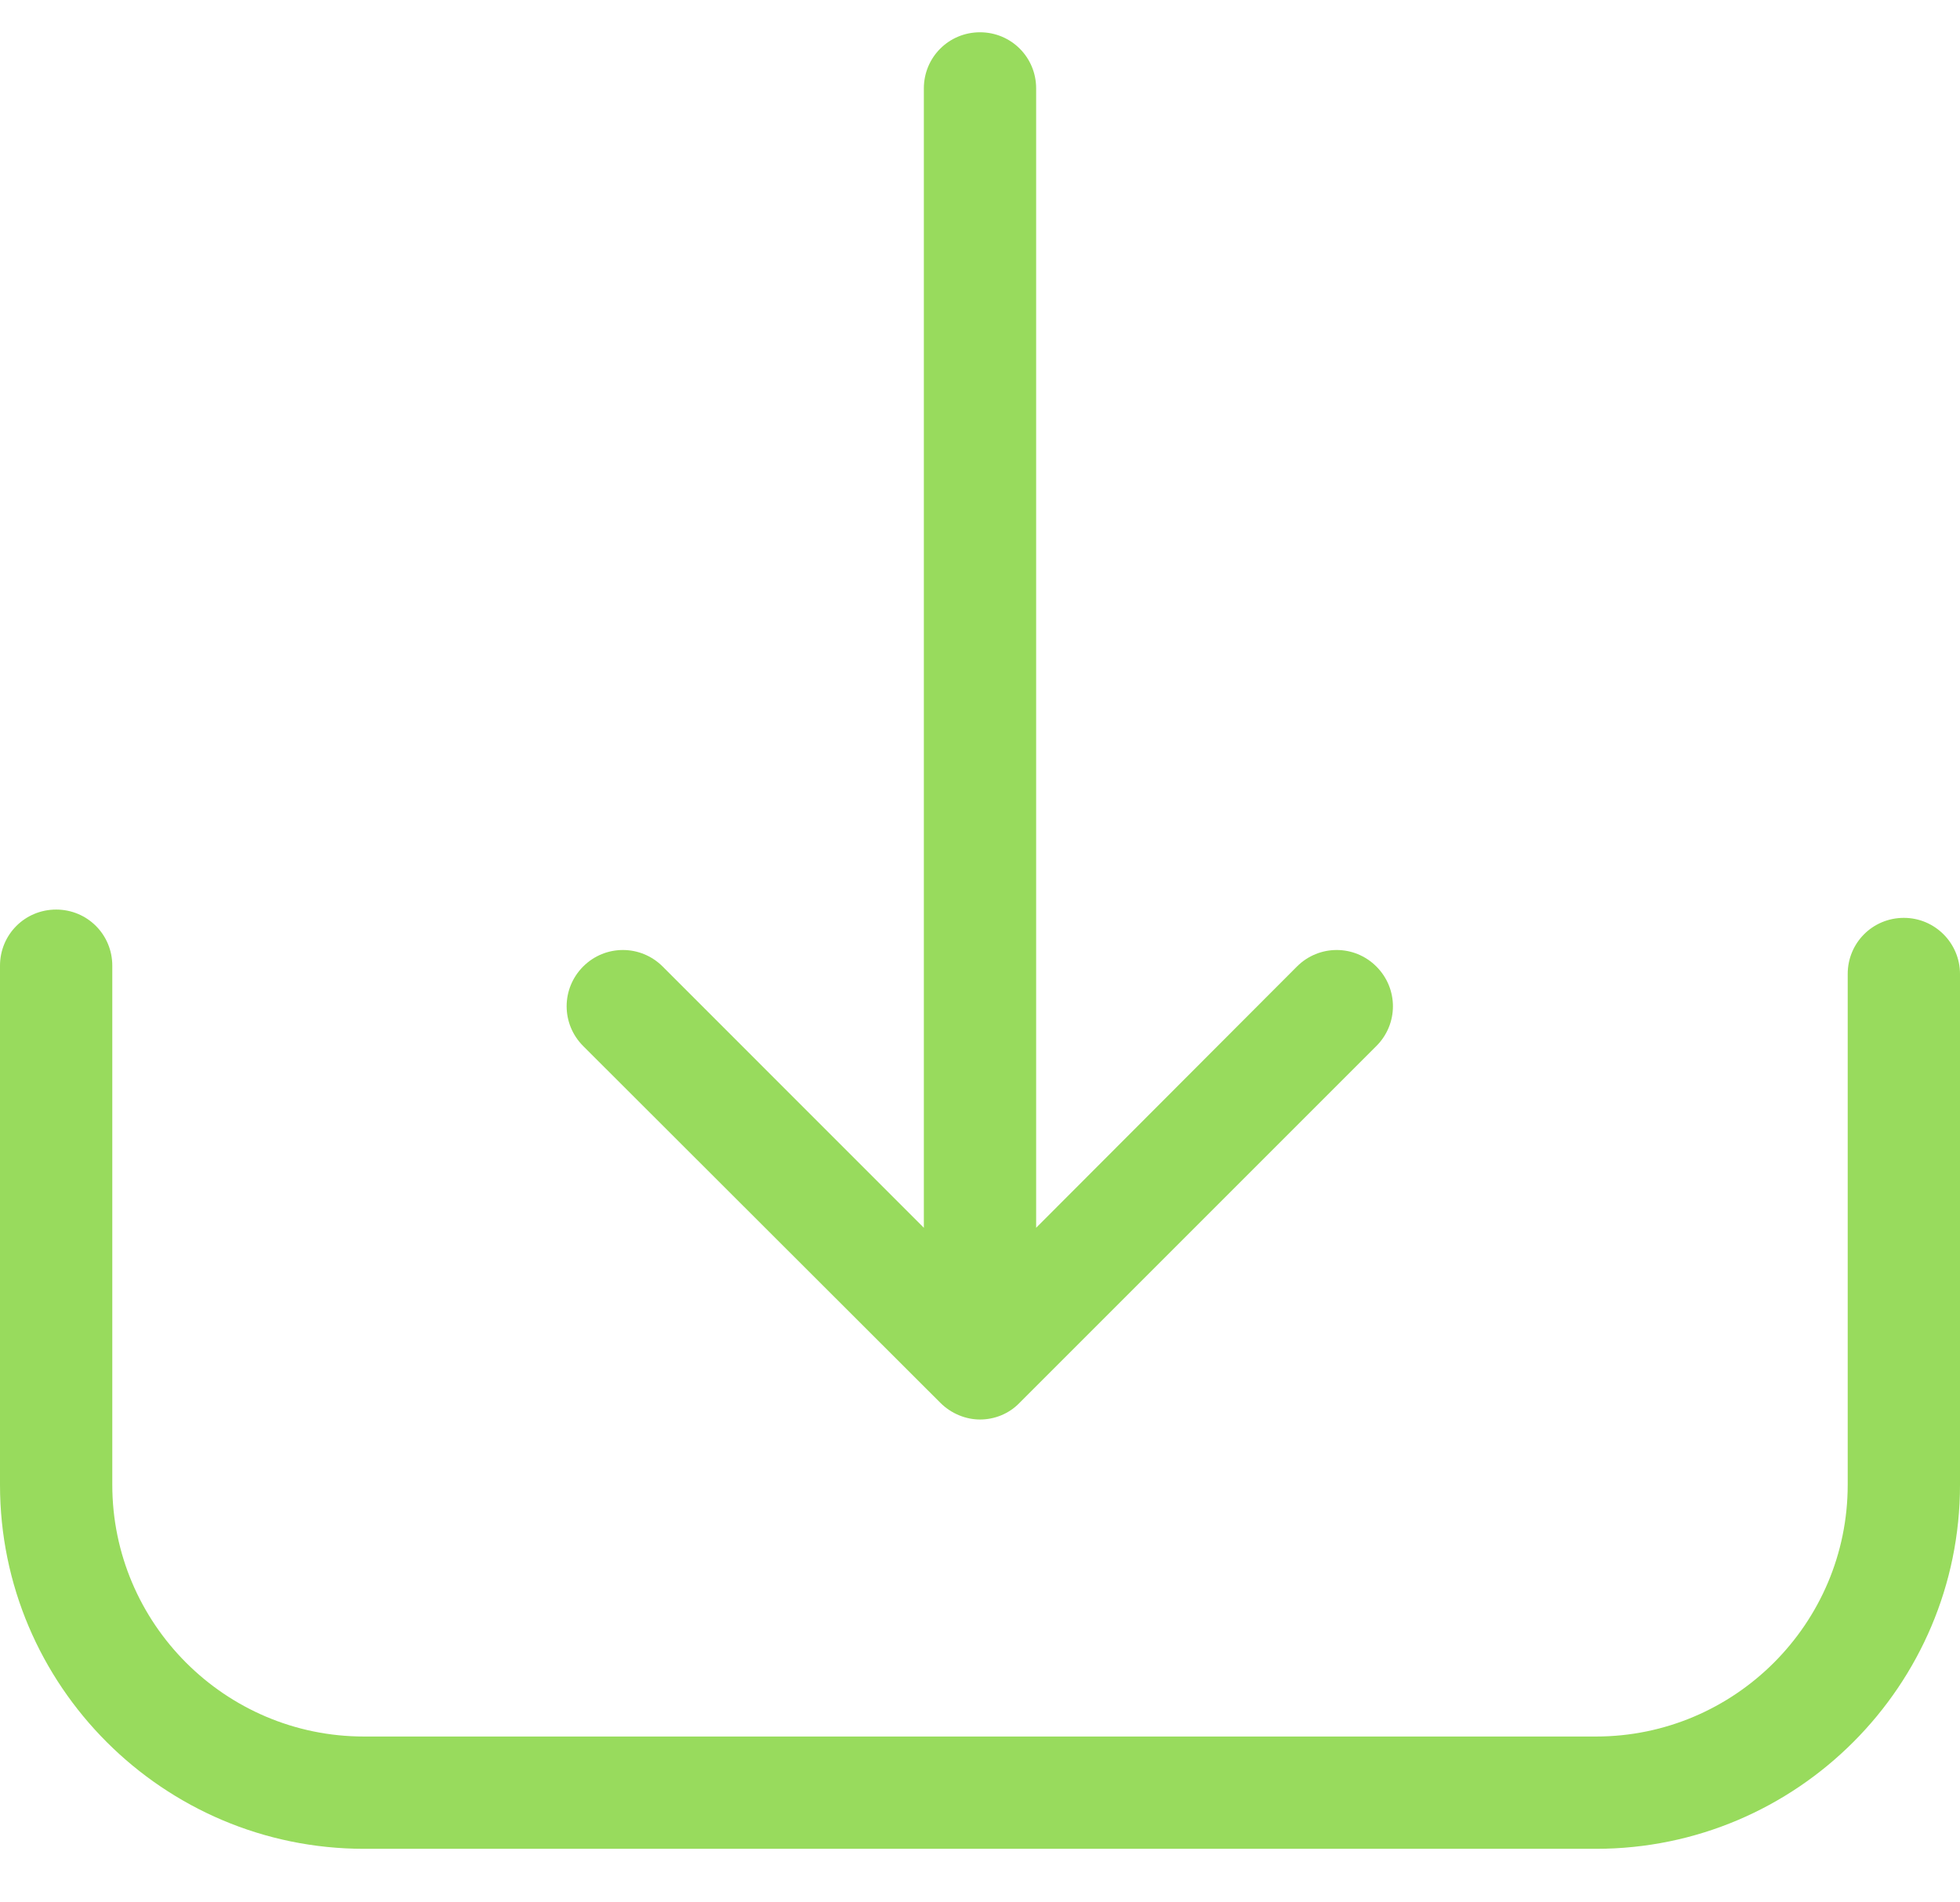
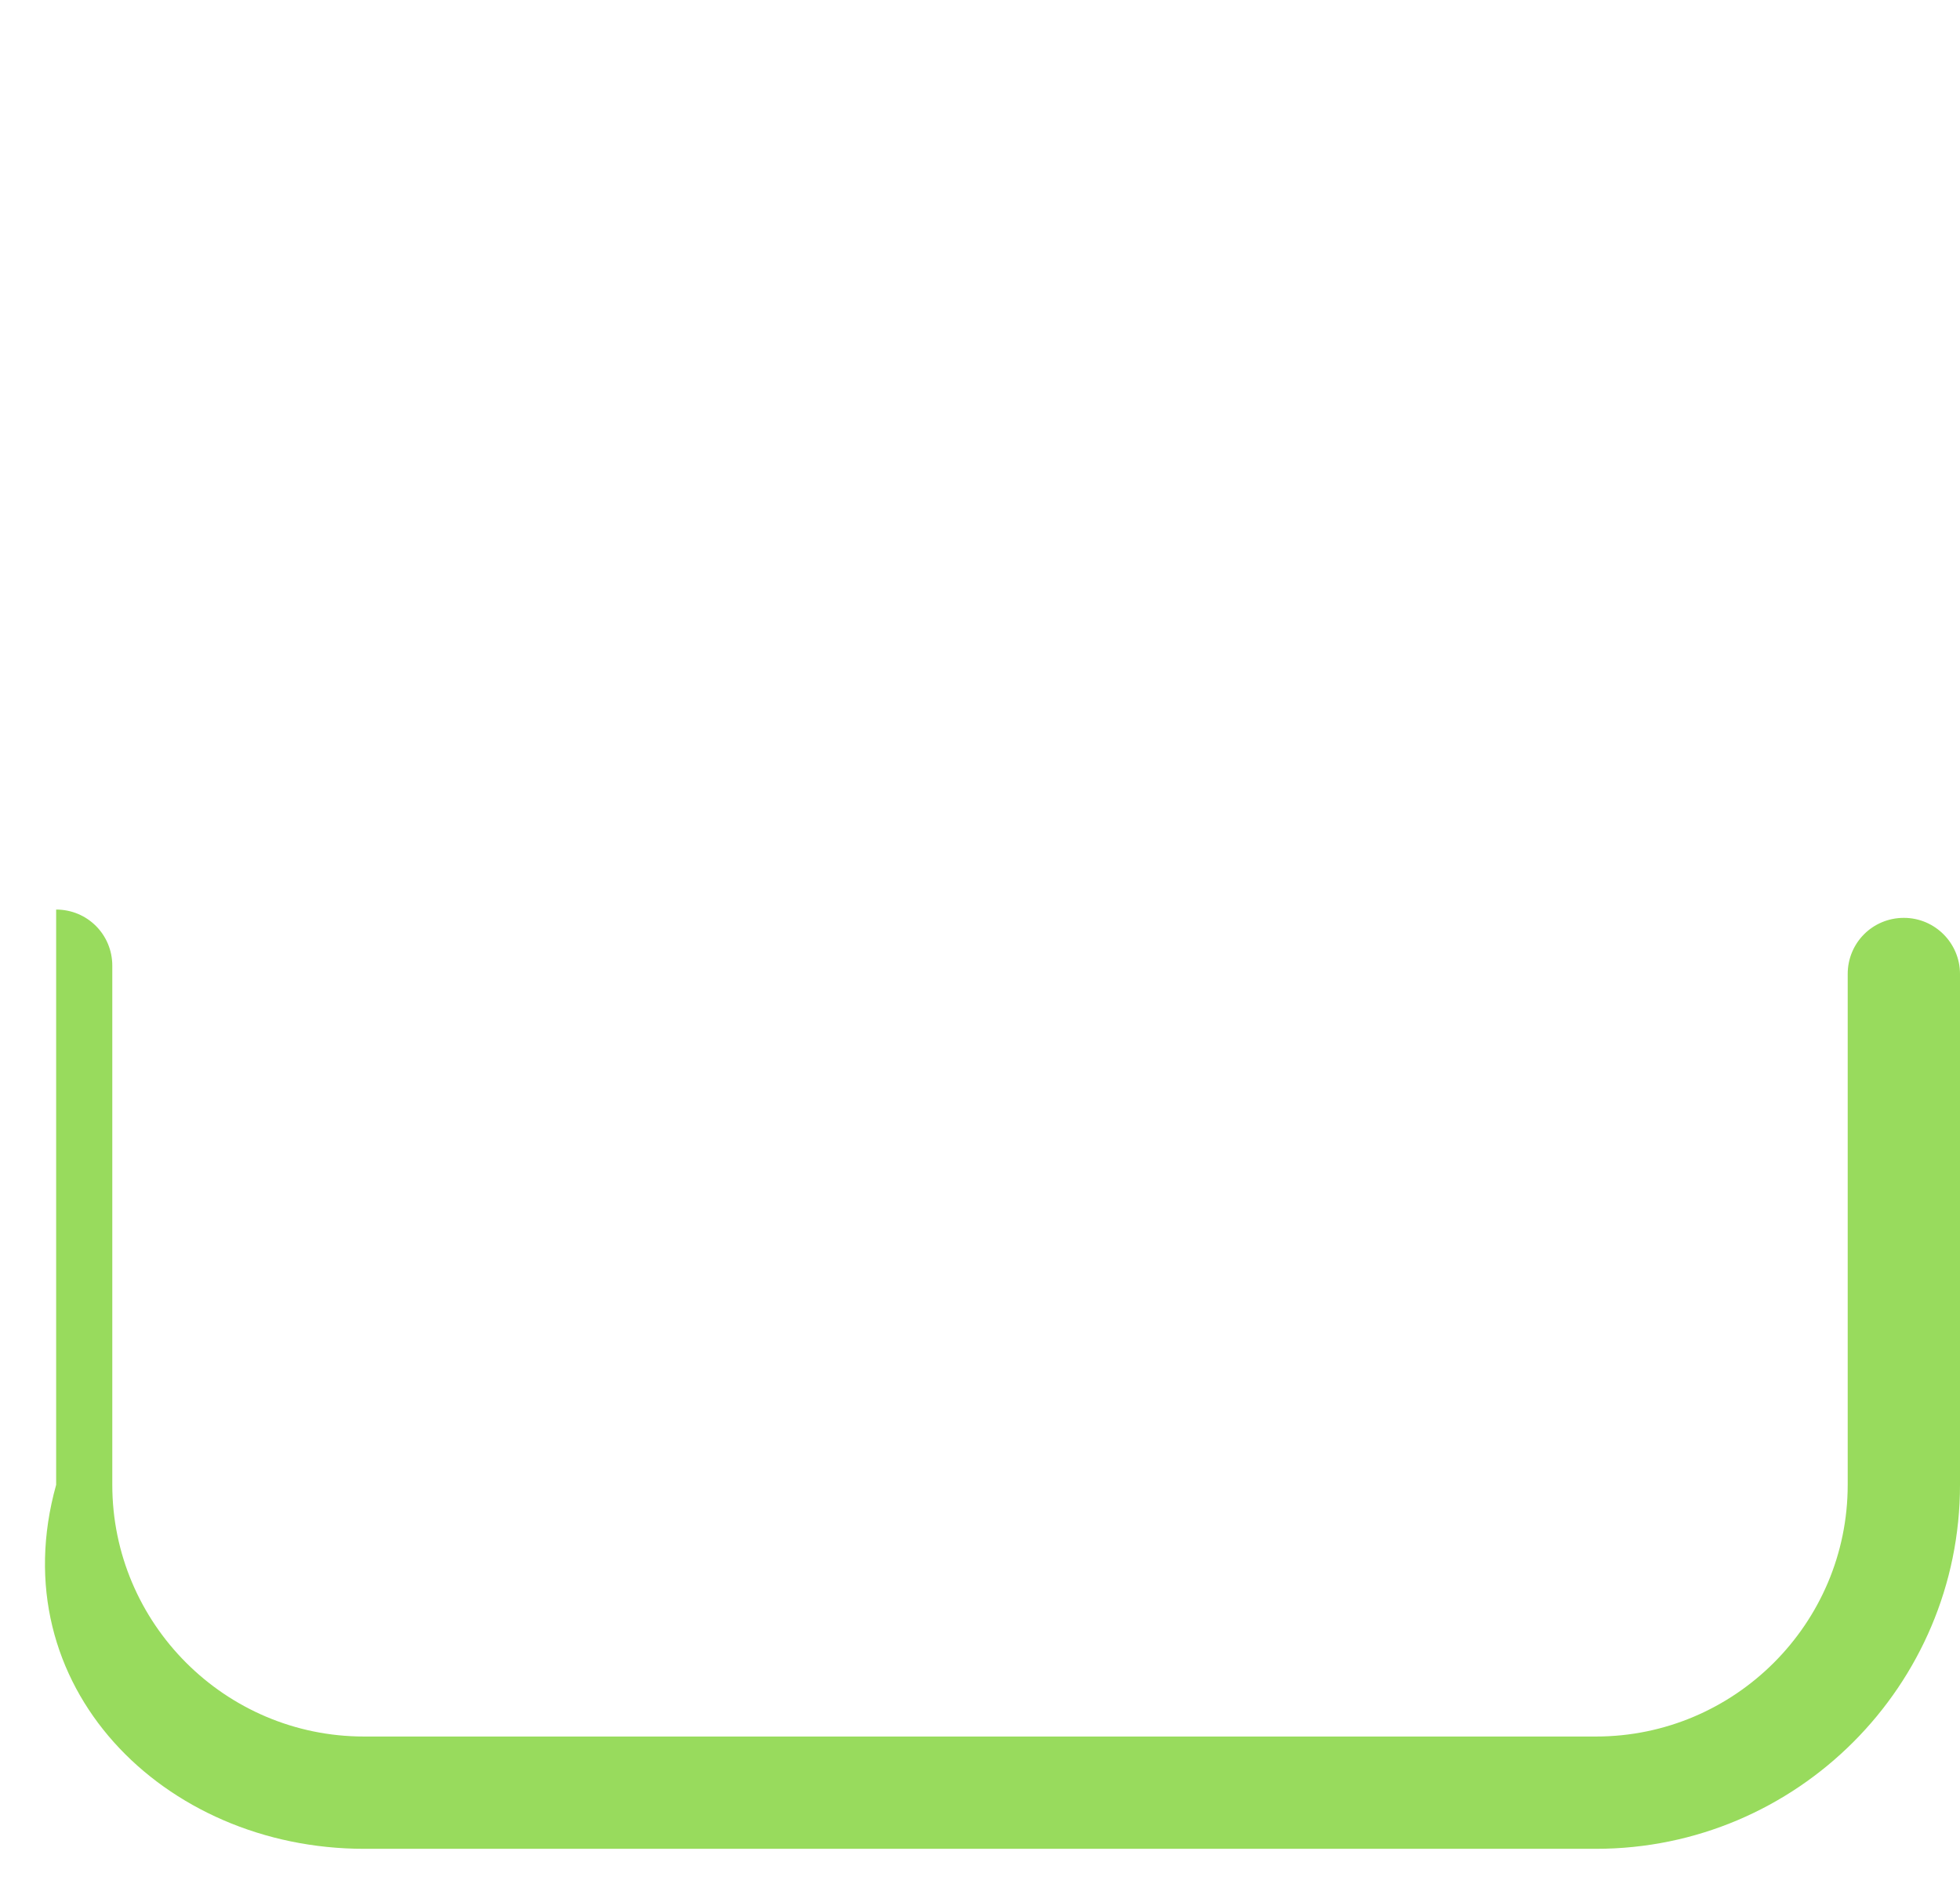
<svg xmlns="http://www.w3.org/2000/svg" width="34" height="33" viewBox="0 0 34 33" fill="none">
-   <path d="M33.026 15.922C32.485 15.922 32.052 16.355 32.052 16.896V25.757C32.052 28.167 30.089 30.123 27.686 30.123H6.314C3.904 30.123 1.948 28.16 1.948 25.757V16.752C1.948 16.211 1.515 15.778 0.974 15.778C0.433 15.778 0 16.211 0 16.752V25.757C0 29.242 2.836 32.071 6.314 32.071H27.686C31.172 32.071 34 29.235 34 25.757V16.896C34 16.362 33.567 15.922 33.026 15.922Z" fill="#98DB5D" />
-   <path d="M16.314 24.336C16.502 24.523 16.755 24.624 17 24.624C17.245 24.624 17.498 24.53 17.685 24.336L23.876 18.145C24.259 17.762 24.259 17.149 23.876 16.766C23.494 16.384 22.881 16.384 22.498 16.766L17.974 21.298V1.534C17.974 0.993 17.541 0.56 17 0.56C16.459 0.56 16.026 0.993 16.026 1.534V21.298L11.495 16.766C11.112 16.384 10.498 16.384 10.116 16.766C9.734 17.149 9.734 17.762 10.116 18.145L16.314 24.336Z" fill="#98DB5D" />
+   <path d="M33.026 15.922C32.485 15.922 32.052 16.355 32.052 16.896V25.757C32.052 28.167 30.089 30.123 27.686 30.123H6.314C3.904 30.123 1.948 28.16 1.948 25.757V16.752C1.948 16.211 1.515 15.778 0.974 15.778V25.757C0 29.242 2.836 32.071 6.314 32.071H27.686C31.172 32.071 34 29.235 34 25.757V16.896C34 16.362 33.567 15.922 33.026 15.922Z" fill="#98DB5D" />
</svg>